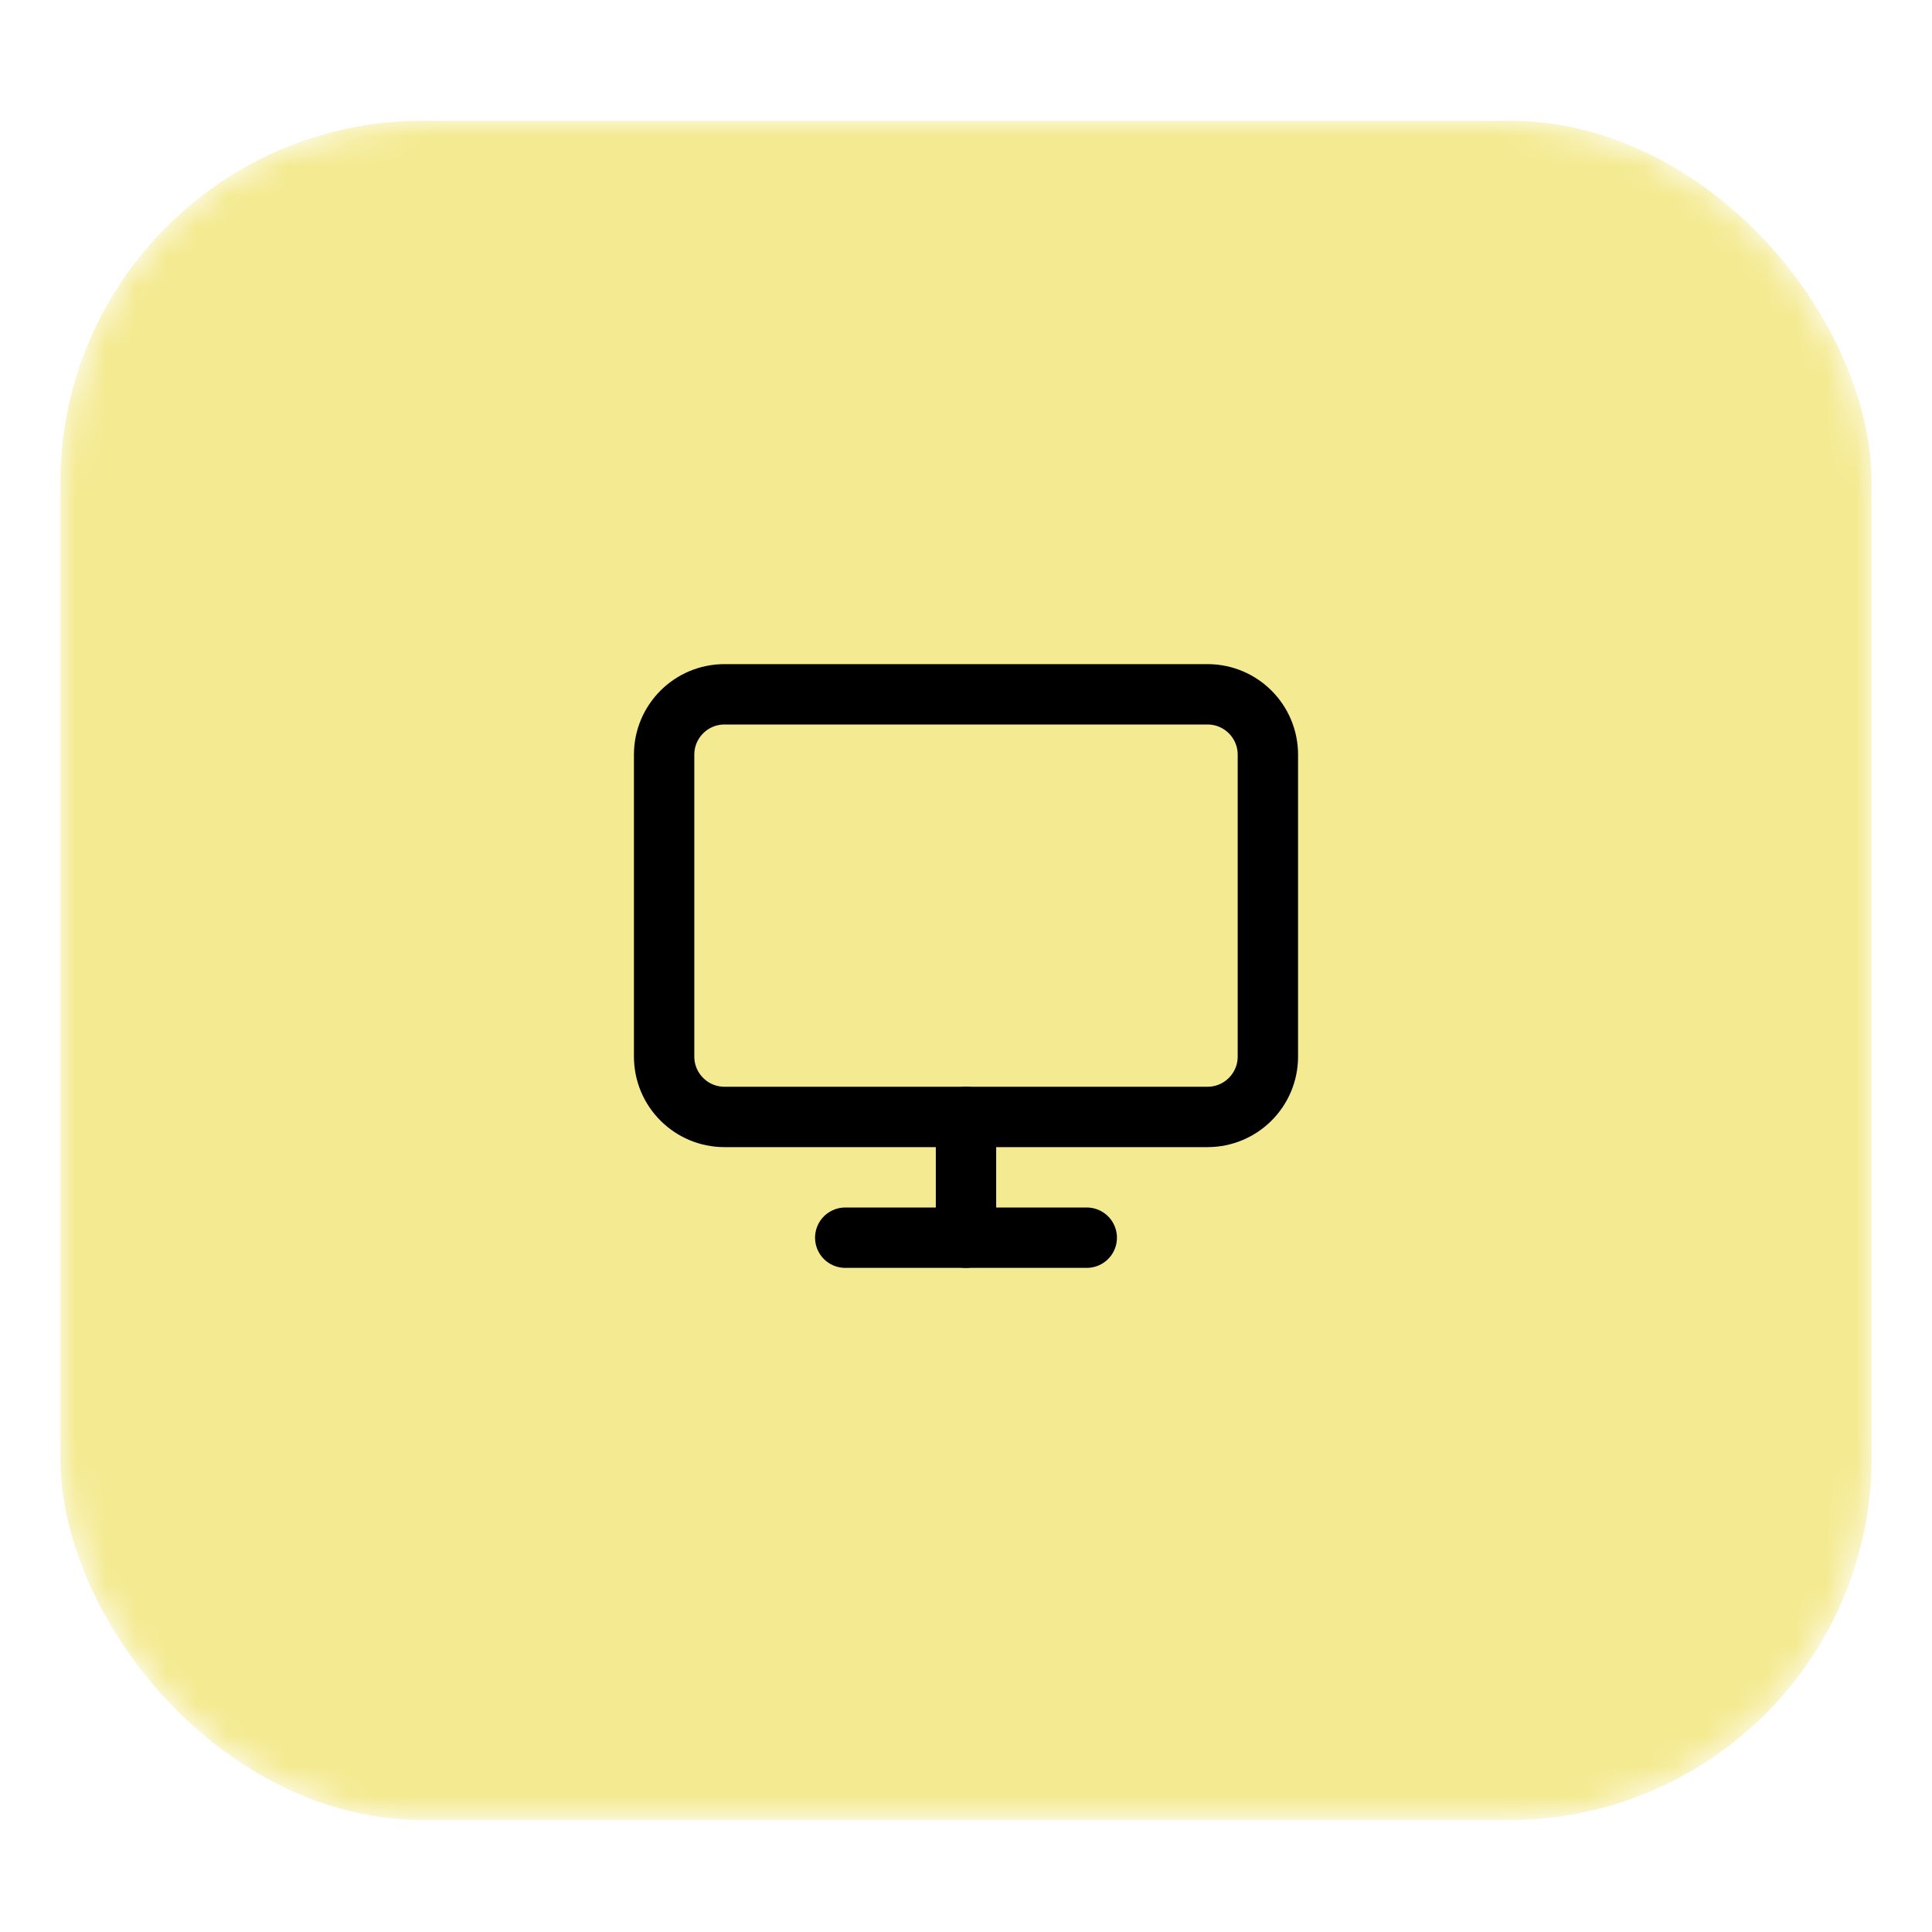
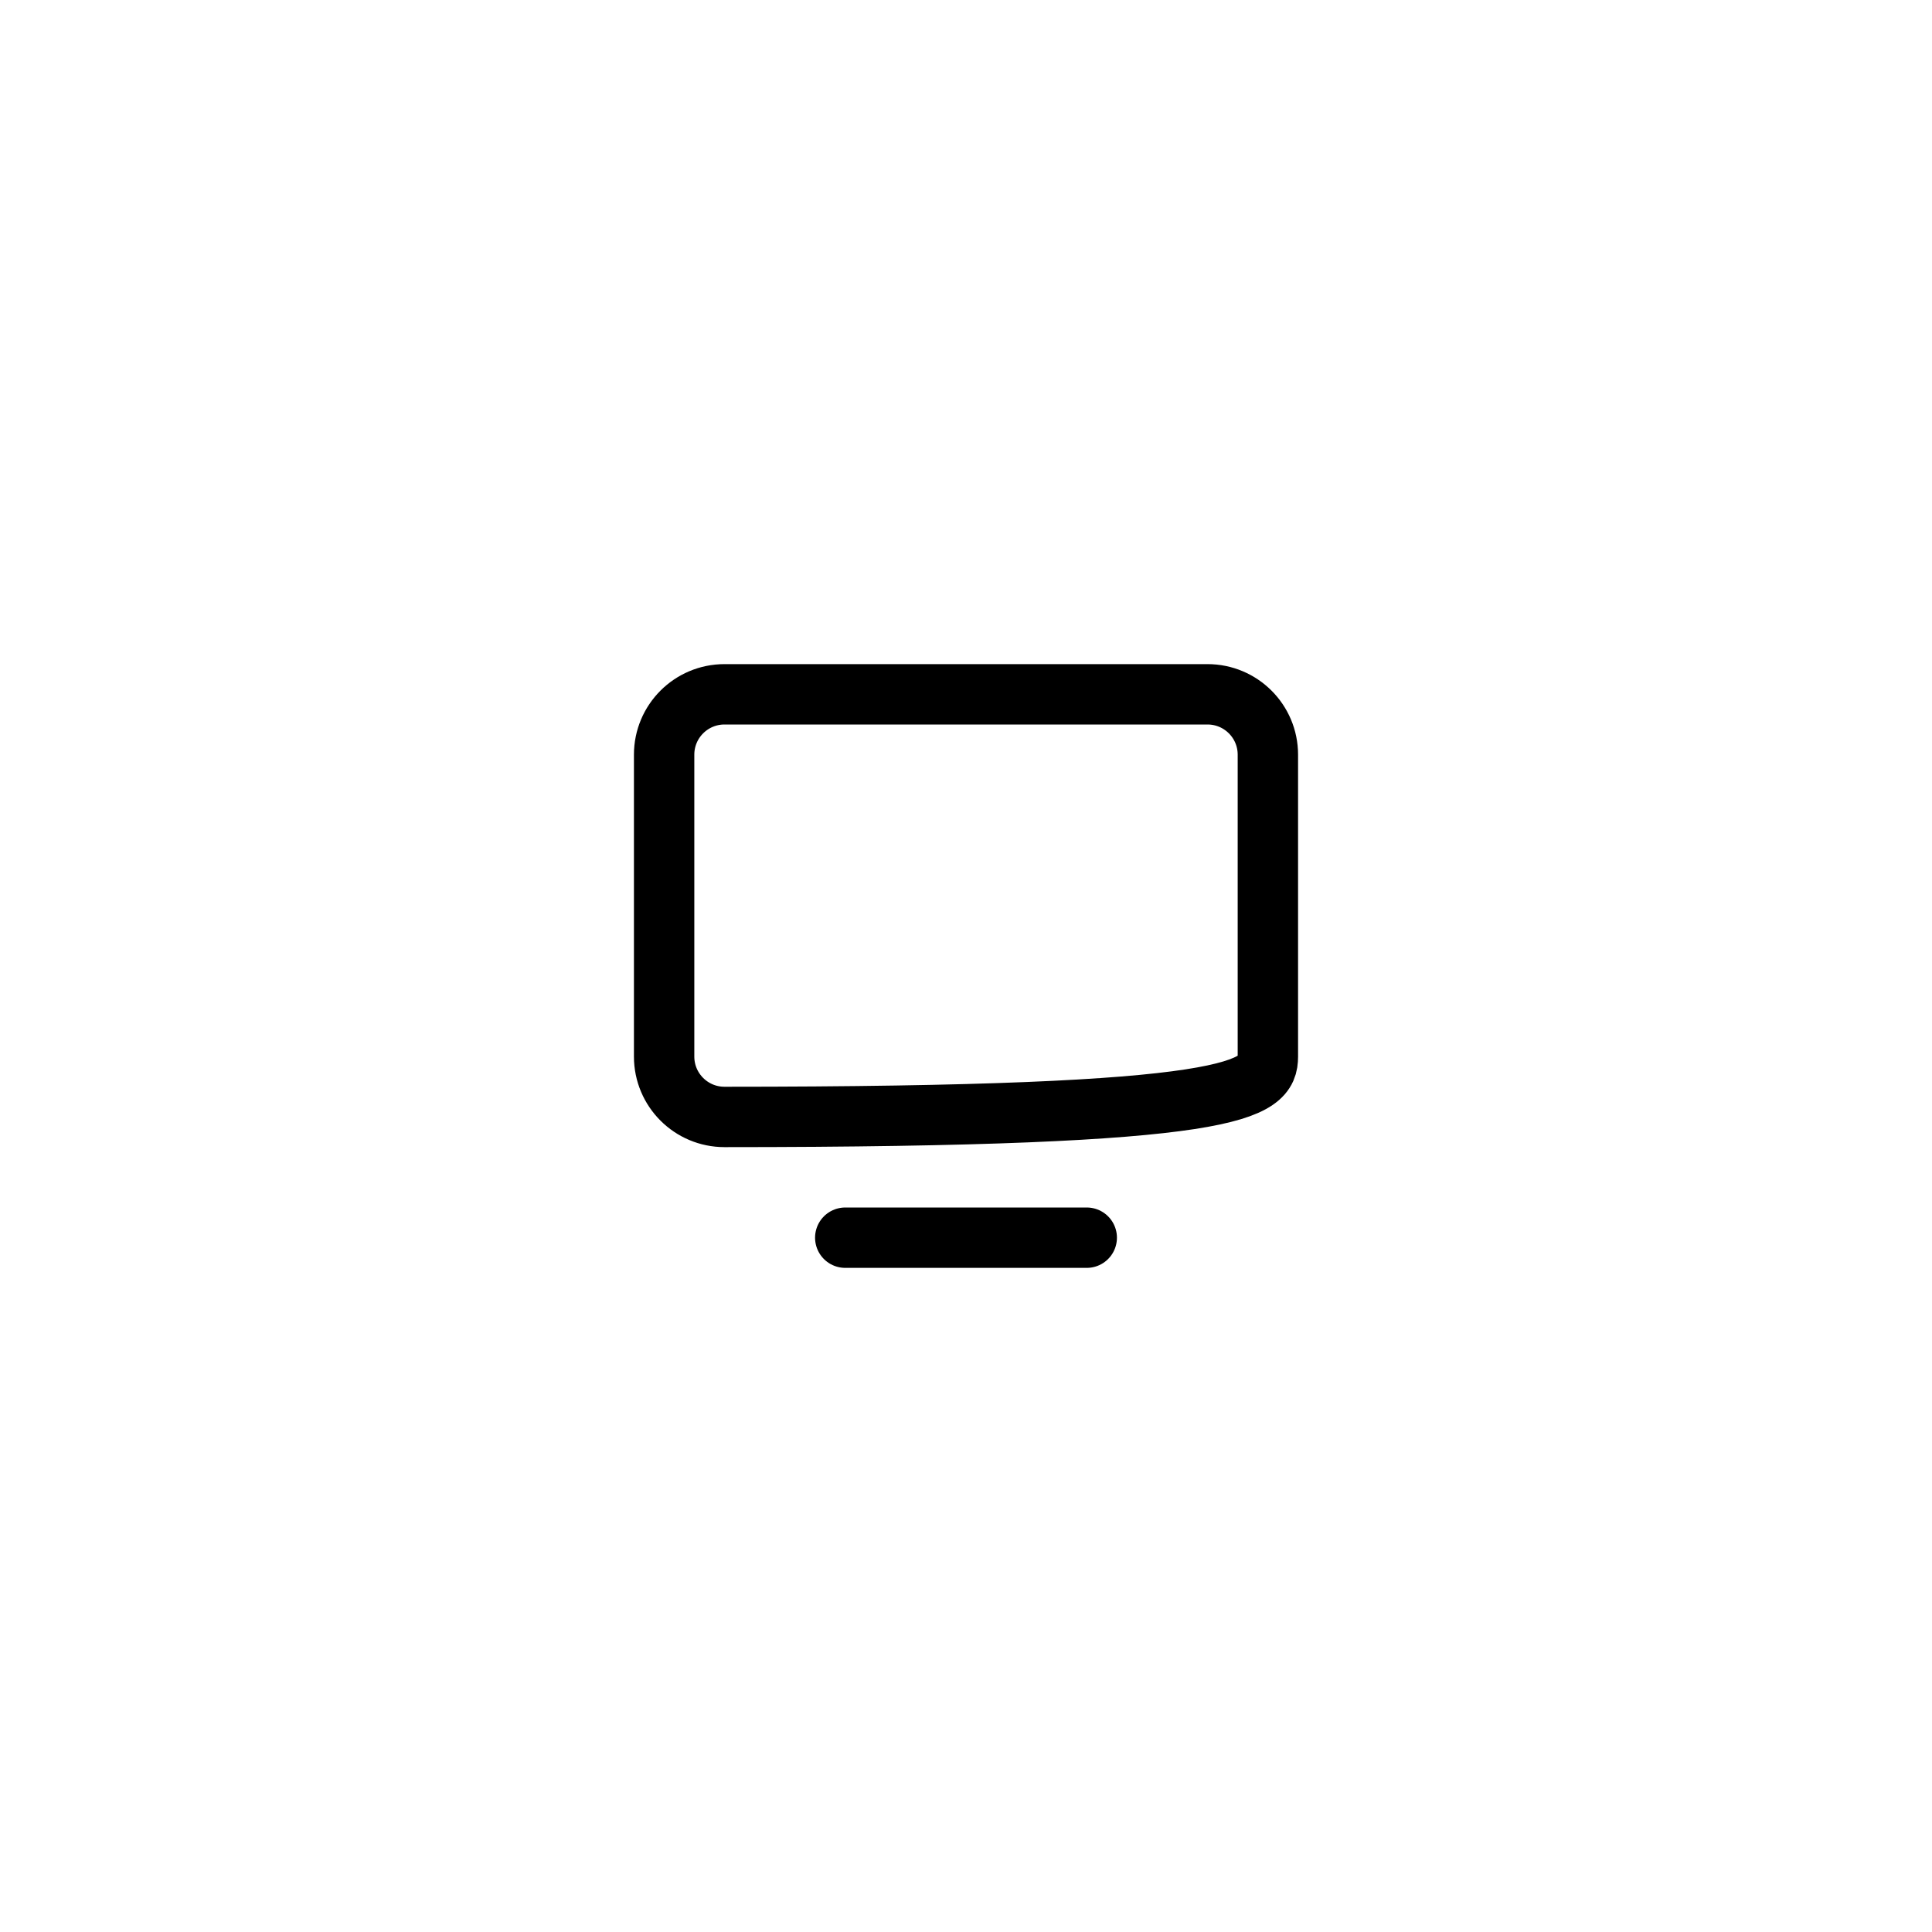
<svg xmlns="http://www.w3.org/2000/svg" fill="none" viewBox="0 0 64 64" height="64" width="64">
  <mask height="57" width="60" y="4" x="2" maskUnits="userSpaceOnUse" style="mask-type:alpha" id="mask0_4104_796">
    <rect fill="#C8D9A4" rx="12" height="56.289" width="60" y="4" x="2" />
  </mask>
  <g mask="url(#mask0_4104_796)">
-     <rect fill="#F4EA91" rx="12" height="56.289" width="60" y="4" x="2" />
-   </g>
-   <path stroke-linejoin="round" stroke-linecap="round" stroke-width="2" stroke="black" d="M40 23H24C22.895 23 22 23.895 22 25V35C22 36.105 22.895 37 24 37H40C41.105 37 42 36.105 42 35V25C42 23.895 41.105 23 40 23Z" />
+     </g>
+   <path stroke-linejoin="round" stroke-linecap="round" stroke-width="2" stroke="black" d="M40 23H24C22.895 23 22 23.895 22 25V35C22 36.105 22.895 37 24 37C41.105 37 42 36.105 42 35V25C42 23.895 41.105 23 40 23Z" />
  <path stroke-linejoin="round" stroke-linecap="round" stroke-width="2" stroke="black" d="M28 41H36" />
-   <path stroke-linejoin="round" stroke-linecap="round" stroke-width="2" stroke="black" d="M32 37V41" />
</svg>